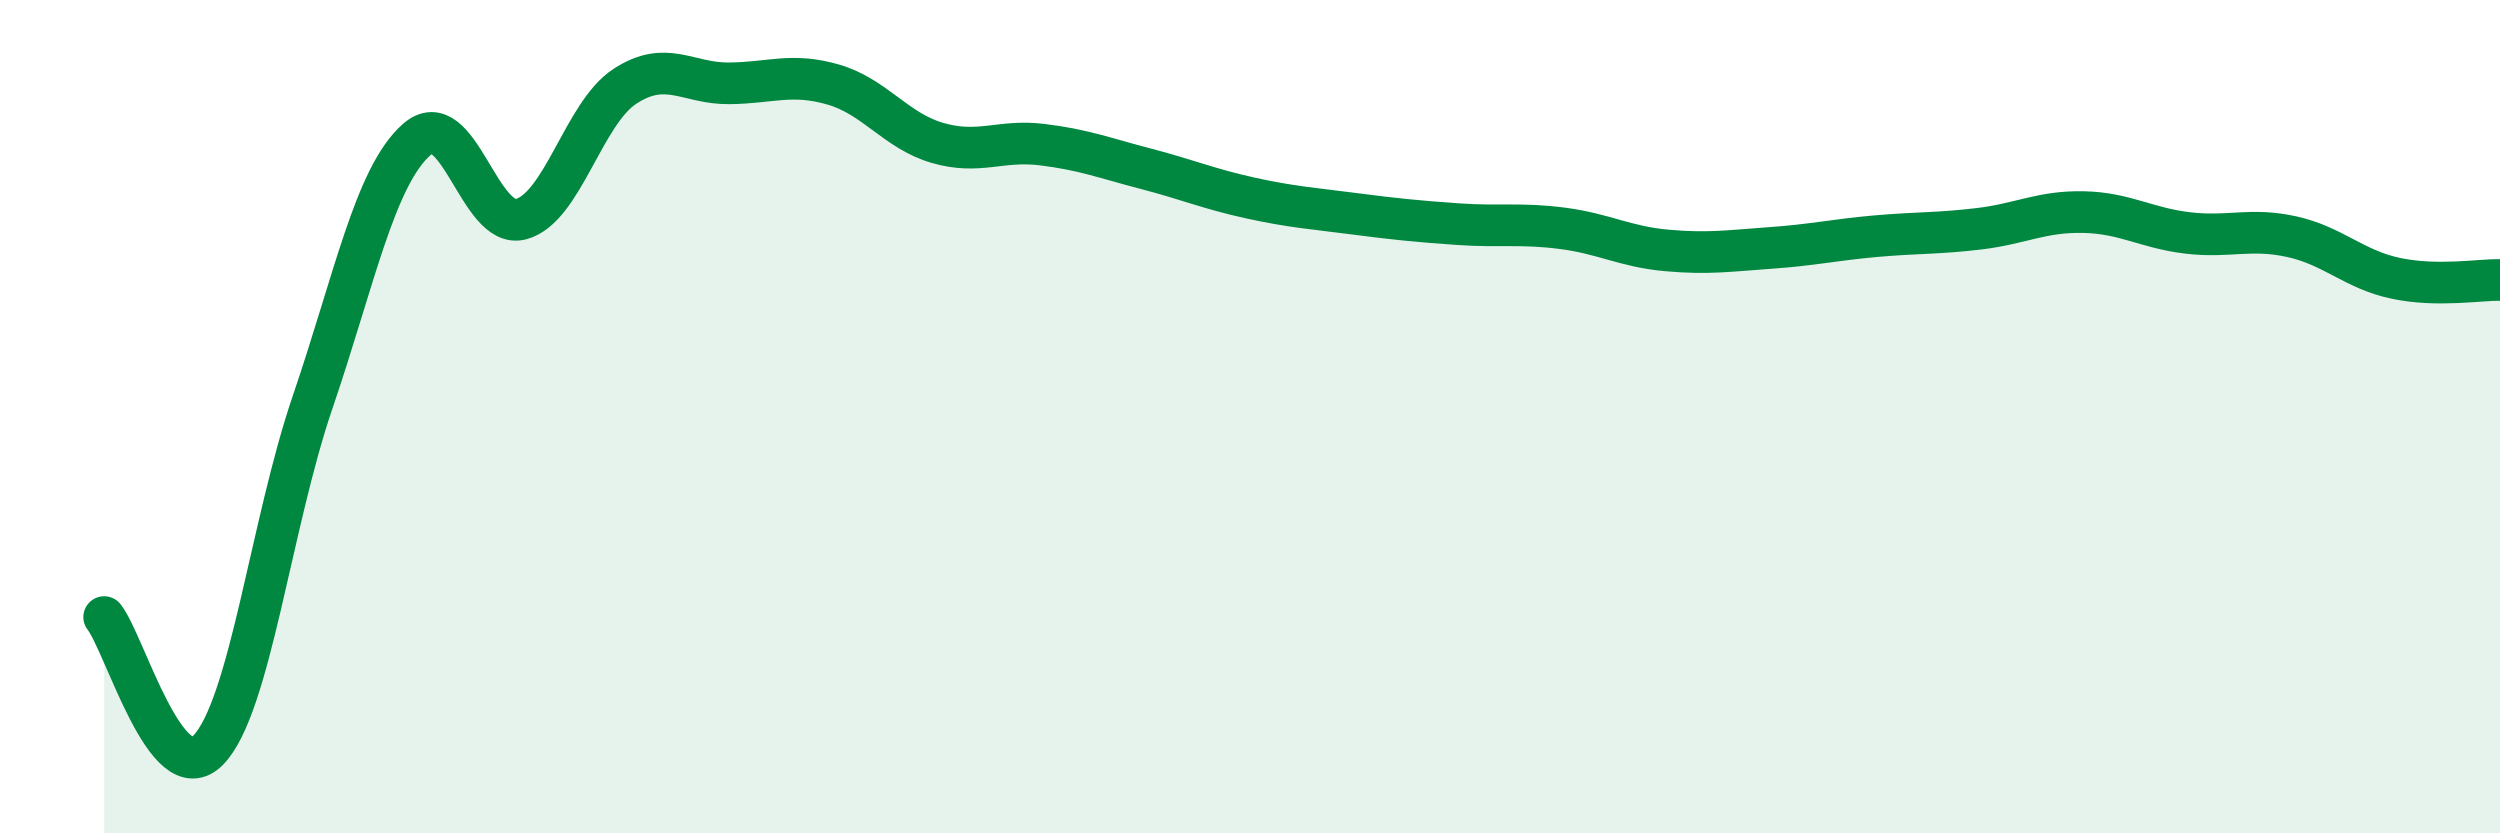
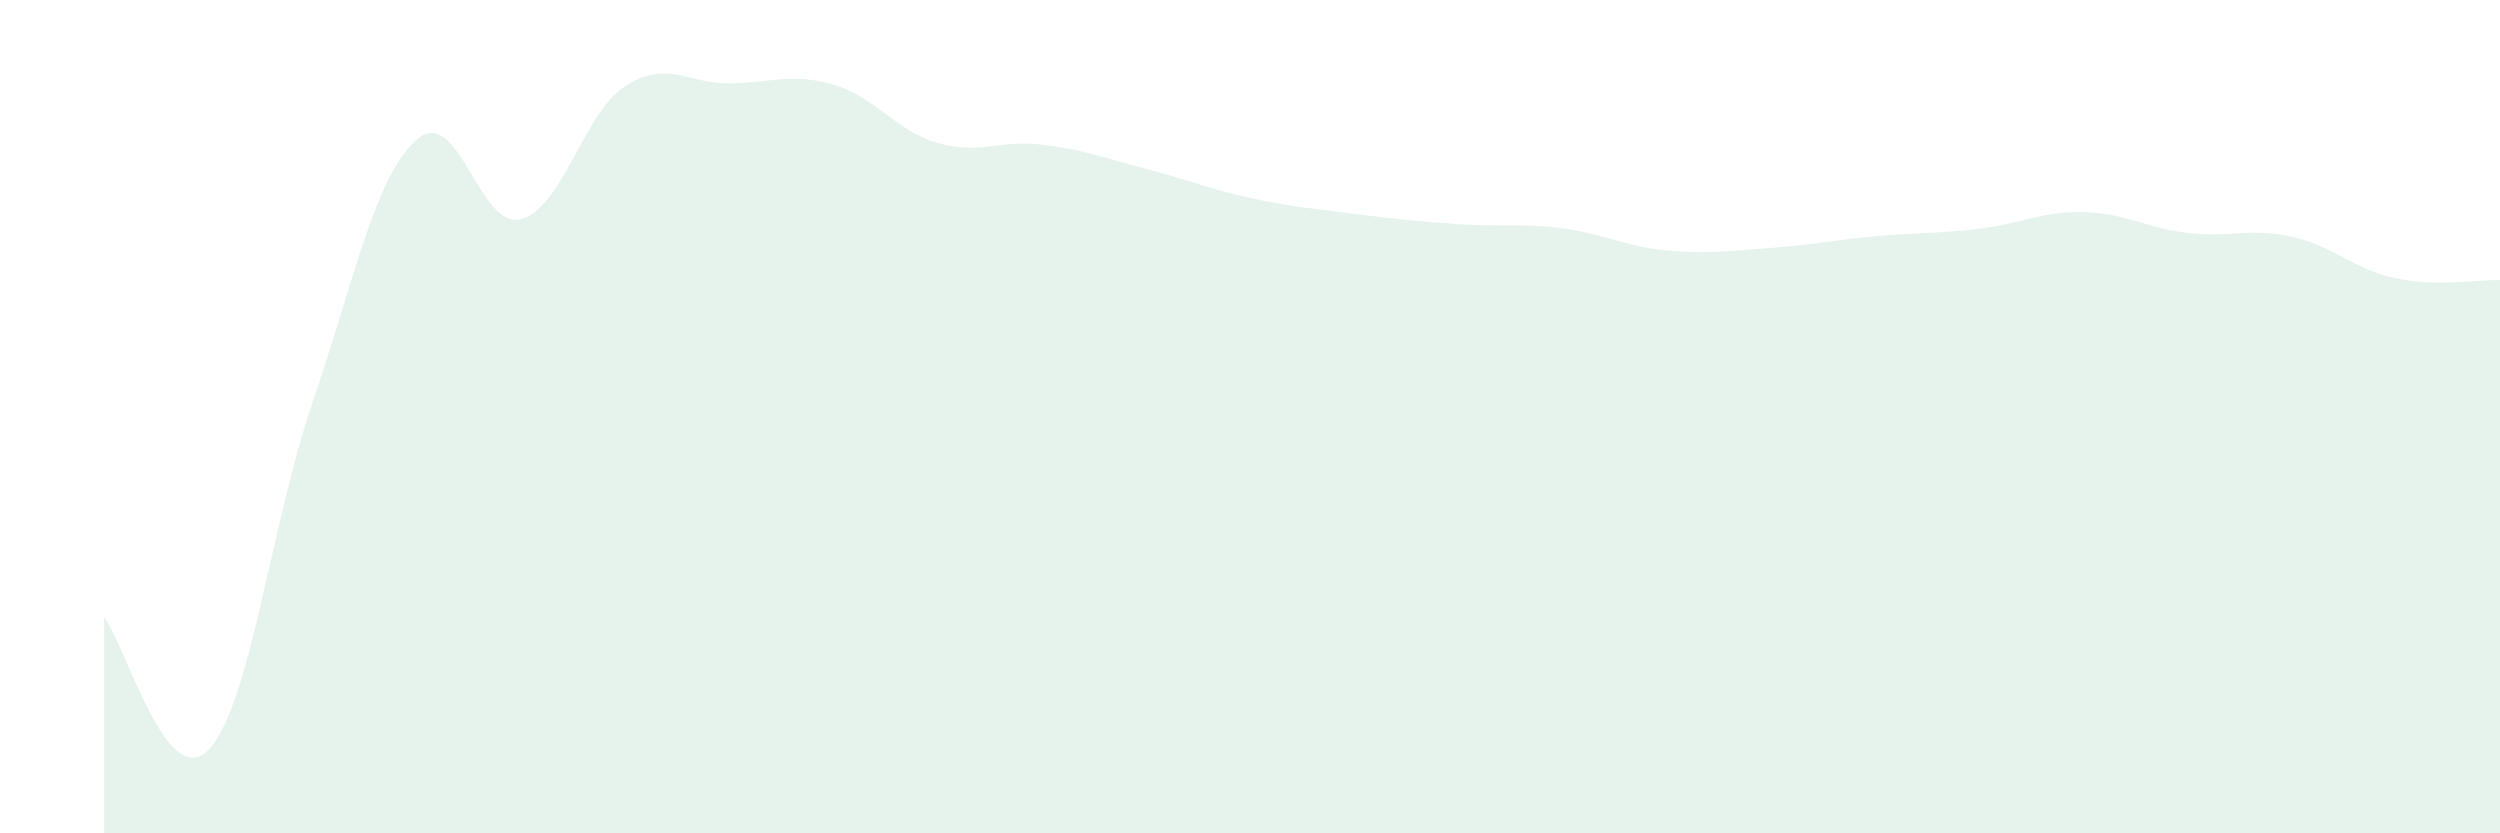
<svg xmlns="http://www.w3.org/2000/svg" width="60" height="20" viewBox="0 0 60 20">
  <path d="M 2.5,14.81 C 3,15.45 4,19.03 5,18 C 6,16.97 6.5,12.59 7.5,9.66 C 8.5,6.73 9,4.23 10,3.35 C 11,2.47 11.5,5.52 12.5,5.26 C 13.5,5 14,2.72 15,2.07 C 16,1.42 16.5,2.01 17.5,2 C 18.5,1.99 19,1.74 20,2.03 C 21,2.32 21.5,3.14 22.5,3.43 C 23.5,3.72 24,3.35 25,3.47 C 26,3.59 26.5,3.79 27.5,4.05 C 28.5,4.31 29,4.53 30,4.75 C 31,4.97 31.5,5 32.5,5.13 C 33.5,5.26 34,5.31 35,5.38 C 36,5.45 36.5,5.35 37.5,5.48 C 38.5,5.61 39,5.92 40,6.01 C 41,6.1 41.5,6.02 42.5,5.95 C 43.5,5.88 44,5.76 45,5.67 C 46,5.58 46.5,5.61 47.5,5.49 C 48.5,5.37 49,5.07 50,5.09 C 51,5.11 51.5,5.47 52.5,5.59 C 53.5,5.71 54,5.46 55,5.68 C 56,5.9 56.5,6.47 57.5,6.68 C 58.5,6.89 59.5,6.71 60,6.72L60 20L2.5 20Z" fill="#008740" opacity="0.1" stroke-linecap="round" stroke-linejoin="round" />
-   <path d="M 2.5,14.81 C 3,15.45 4,19.03 5,18 C 6,16.97 6.5,12.59 7.5,9.66 C 8.5,6.73 9,4.23 10,3.35 C 11,2.47 11.5,5.52 12.5,5.26 C 13.5,5 14,2.72 15,2.07 C 16,1.42 16.5,2.01 17.5,2 C 18.5,1.99 19,1.74 20,2.03 C 21,2.32 21.5,3.14 22.5,3.43 C 23.5,3.72 24,3.35 25,3.47 C 26,3.59 26.5,3.79 27.5,4.05 C 28.5,4.31 29,4.53 30,4.75 C 31,4.97 31.5,5 32.5,5.13 C 33.5,5.26 34,5.31 35,5.38 C 36,5.45 36.5,5.35 37.5,5.48 C 38.5,5.61 39,5.92 40,6.01 C 41,6.1 41.5,6.02 42.5,5.95 C 43.5,5.88 44,5.76 45,5.67 C 46,5.58 46.5,5.61 47.5,5.49 C 48.5,5.37 49,5.07 50,5.09 C 51,5.11 51.5,5.47 52.5,5.59 C 53.5,5.71 54,5.46 55,5.68 C 56,5.9 56.5,6.47 57.5,6.68 C 58.5,6.89 59.5,6.71 60,6.72" stroke="#008740" stroke-width="1" fill="none" stroke-linecap="round" stroke-linejoin="round" />
</svg>